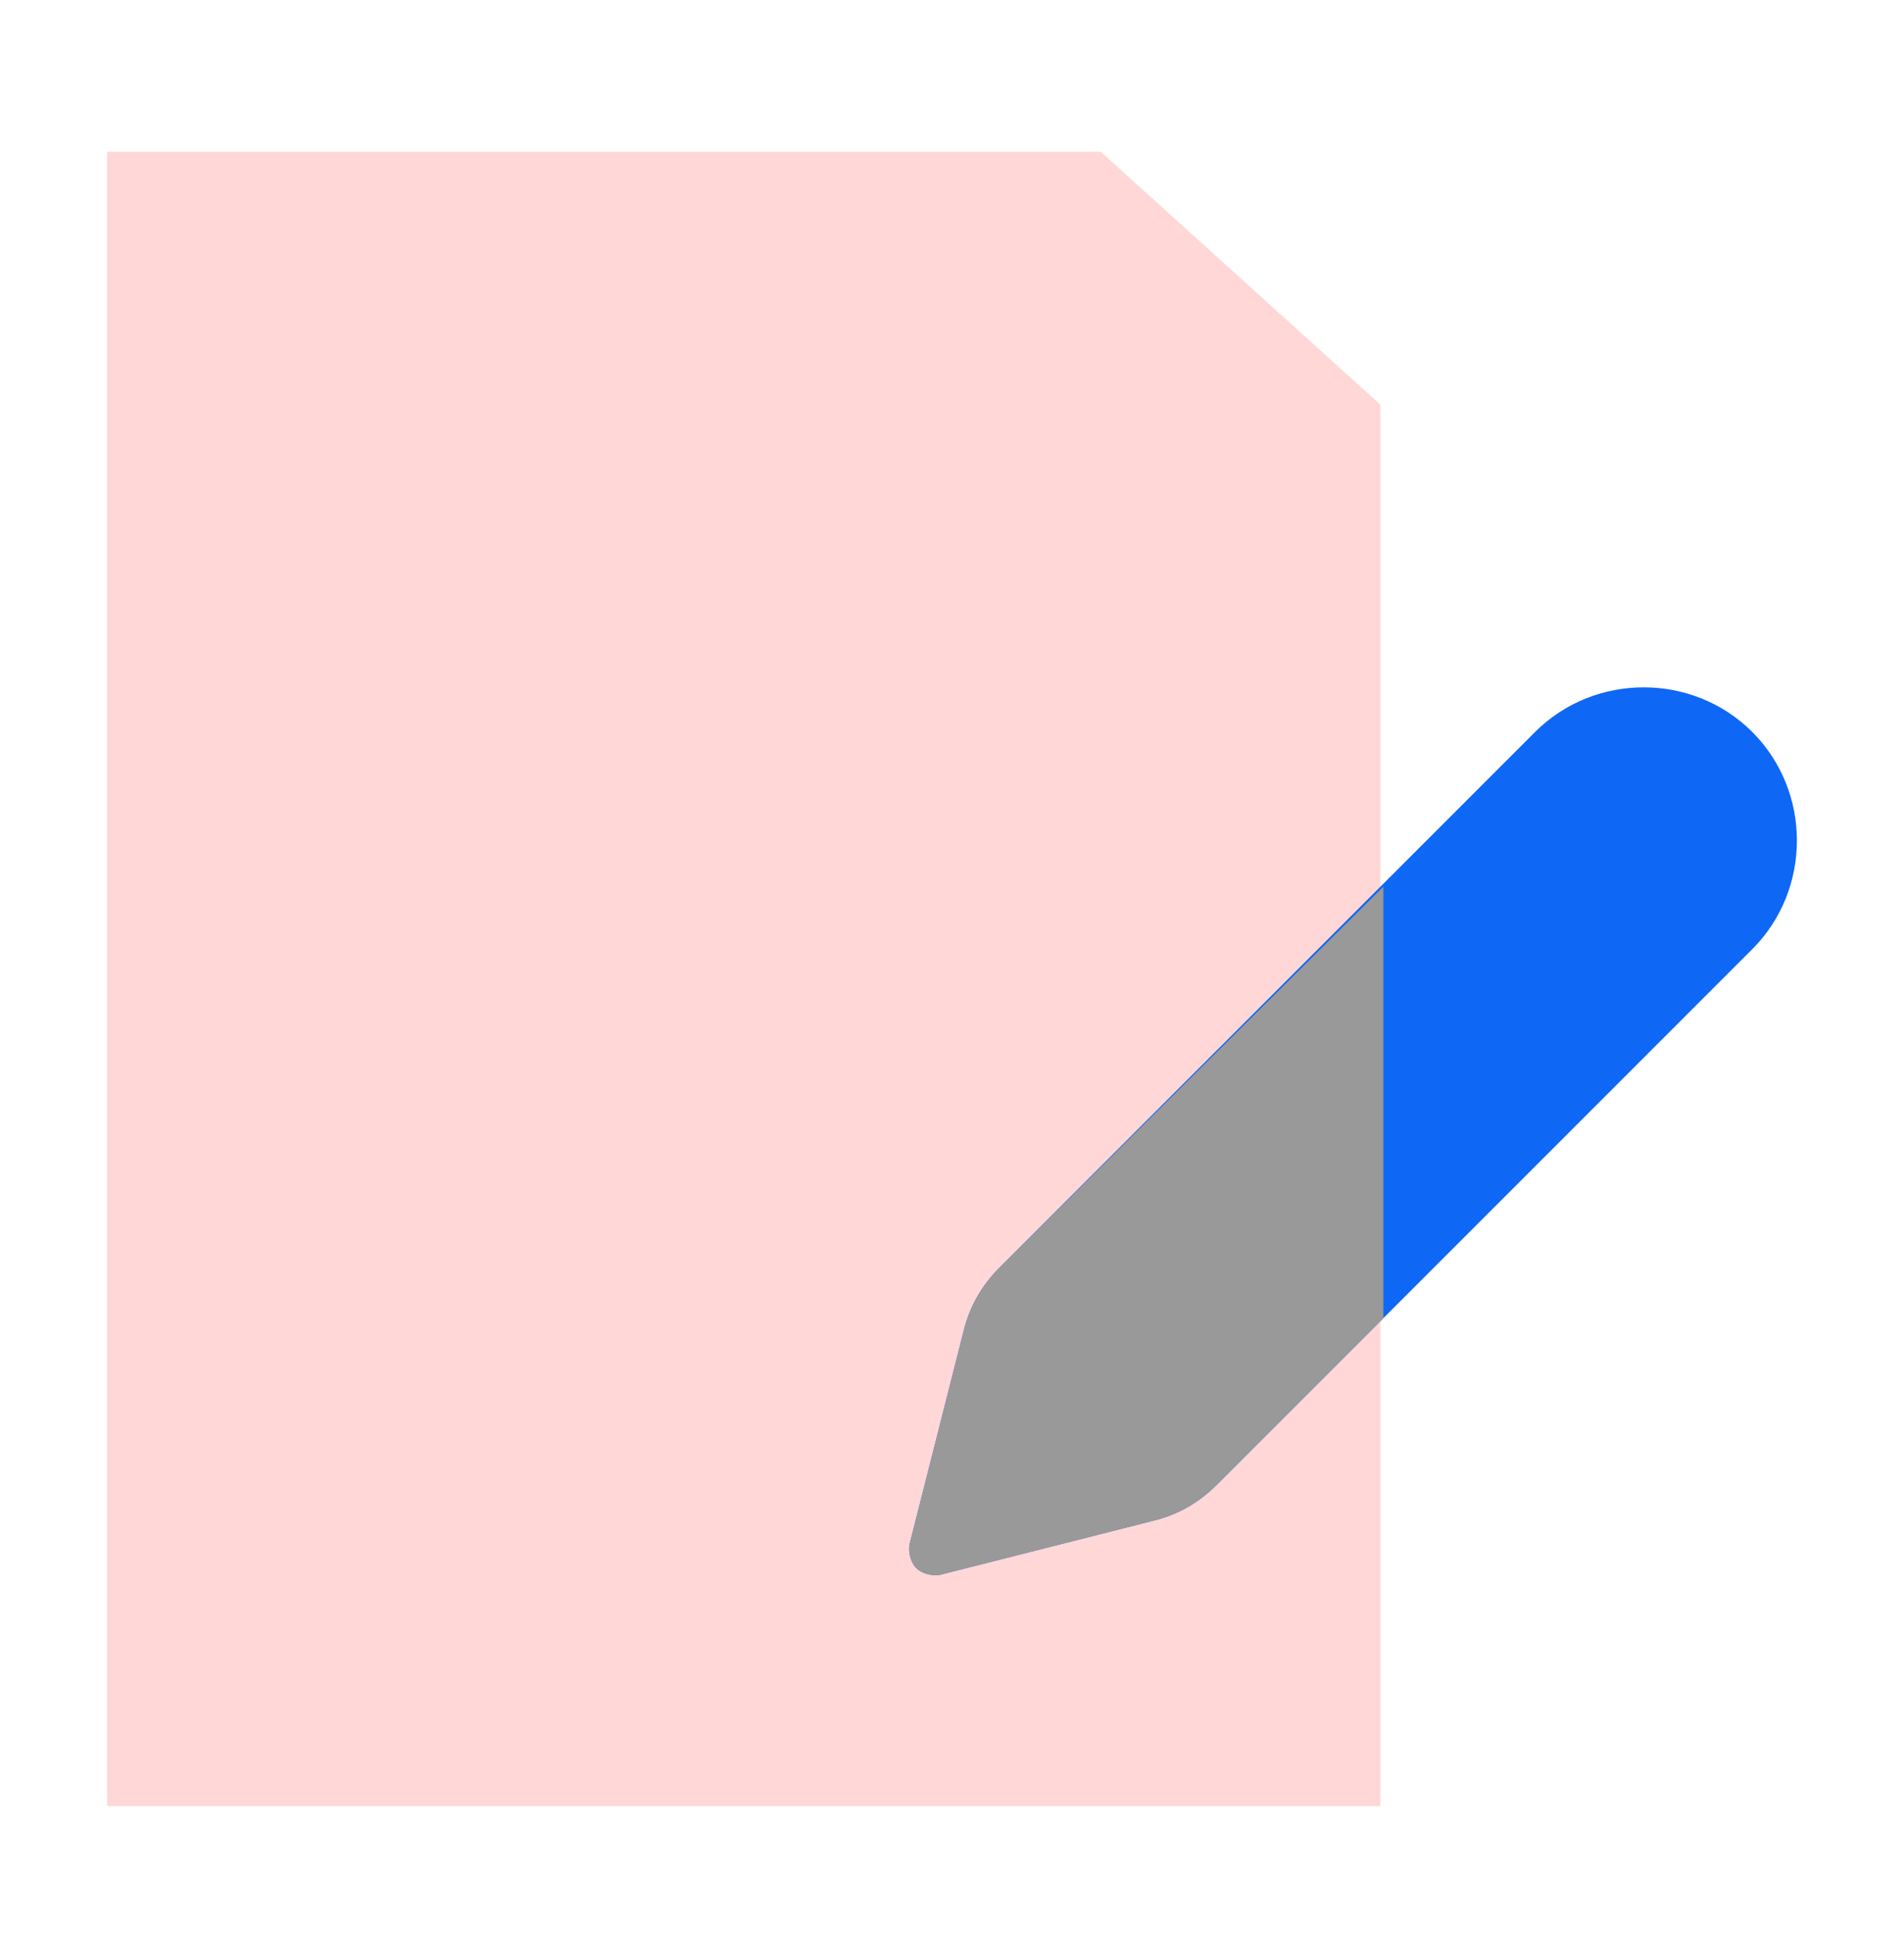
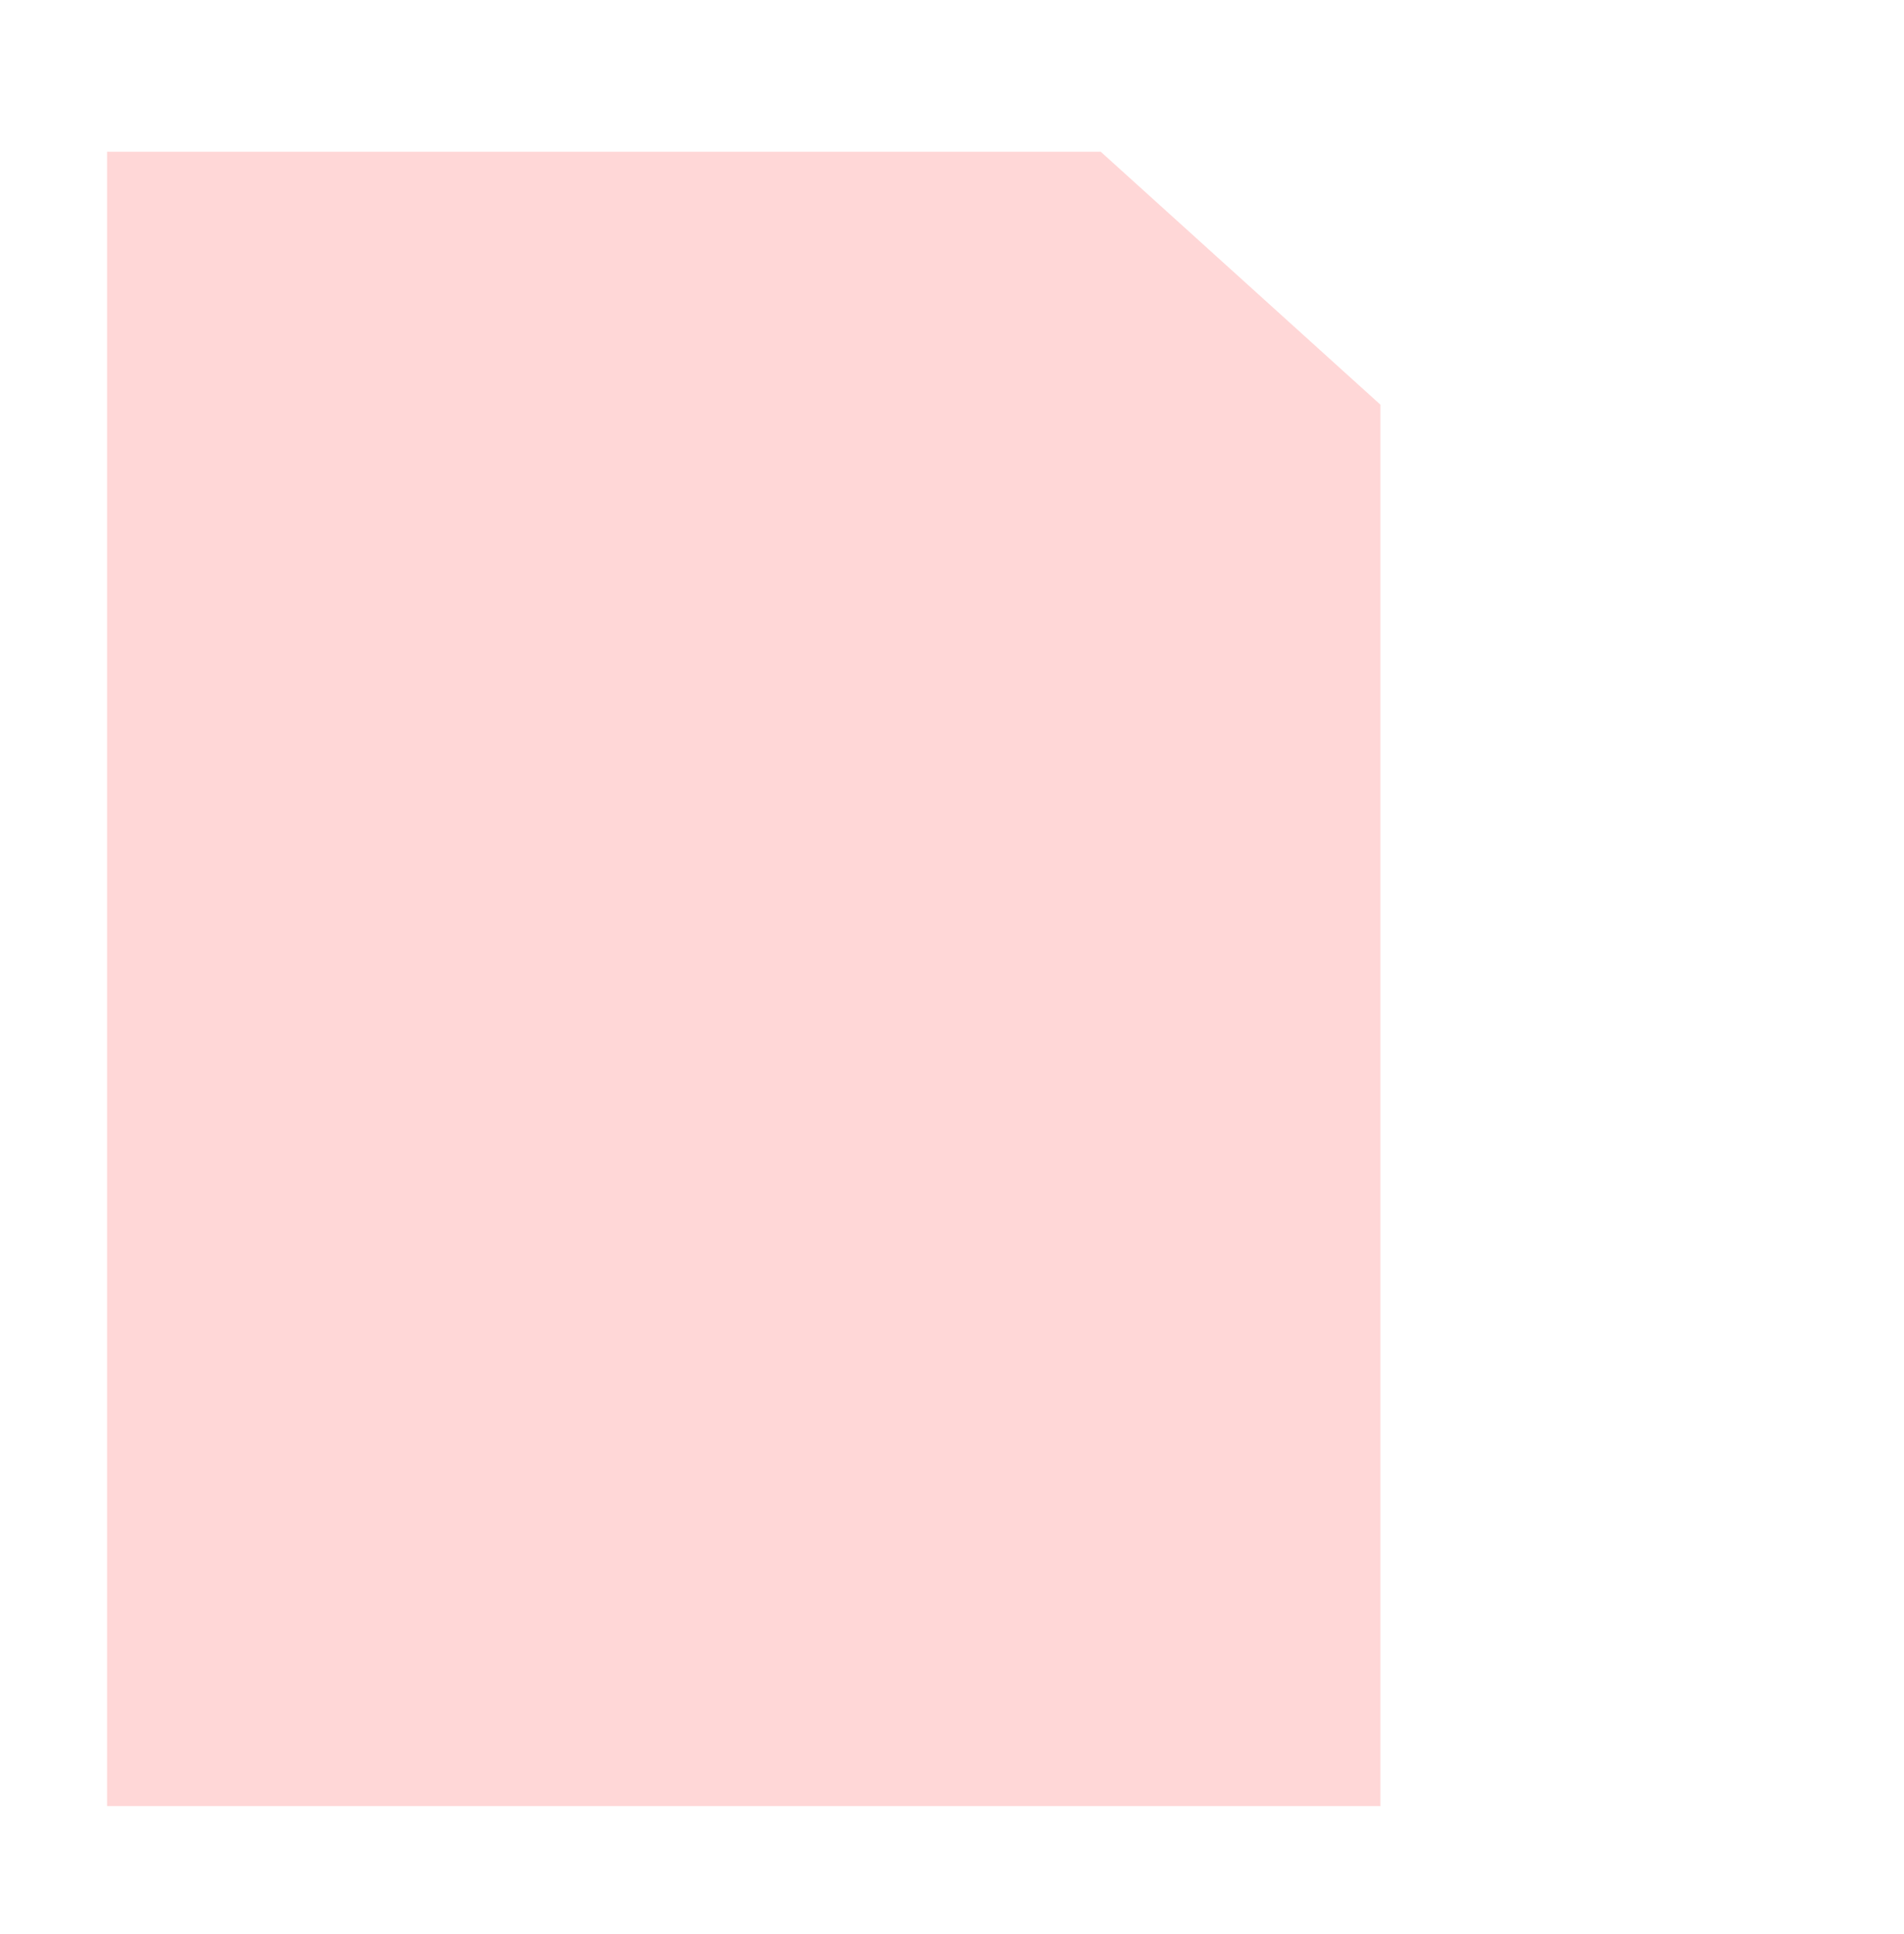
<svg xmlns="http://www.w3.org/2000/svg" version="1.1" id="Layer_1" x="0px" y="0px" viewBox="0 0 64 65" style="enable-background:new 0 0 64 65;" xml:space="preserve">
  <style type="text/css">
	.st0{fill:#FFD7D7;}
	.st1{fill:#0F67F5;}
	.st2{fill-rule:evenodd;clip-rule:evenodd;fill:#999999;}
</style>
  <path class="st0" d="M3.6,5.1H37l9.4,8.5v47.1H3.6V5.1z" />
-   <path class="st1" d="M51.6,24.6c2-2,5.3-2,7.3,0c2,2,2,5.3,0,7.3c-4.5,4.5-10.8,10.8-18,18c-0.6,0.6-1.3,1-2.1,1.2l-7.1,1.8  c-0.3,0.1-0.7,0-0.9-0.2c-0.2-0.2-0.3-0.6-0.2-0.9l1.8-7.1c0.2-0.8,0.6-1.5,1.2-2.1L51.6,24.6z" />
-   <path class="st2" d="M46.5,29.8v14.5l-5.6,5.6c-0.6,0.6-1.3,1-2.1,1.2l-7.1,1.8c-0.3,0.1-0.7,0-0.9-0.2c-0.2-0.2-0.3-0.6-0.2-0.9  l1.8-7.1c0.2-0.8,0.6-1.5,1.2-2.1L46.5,29.8z" />
</svg>